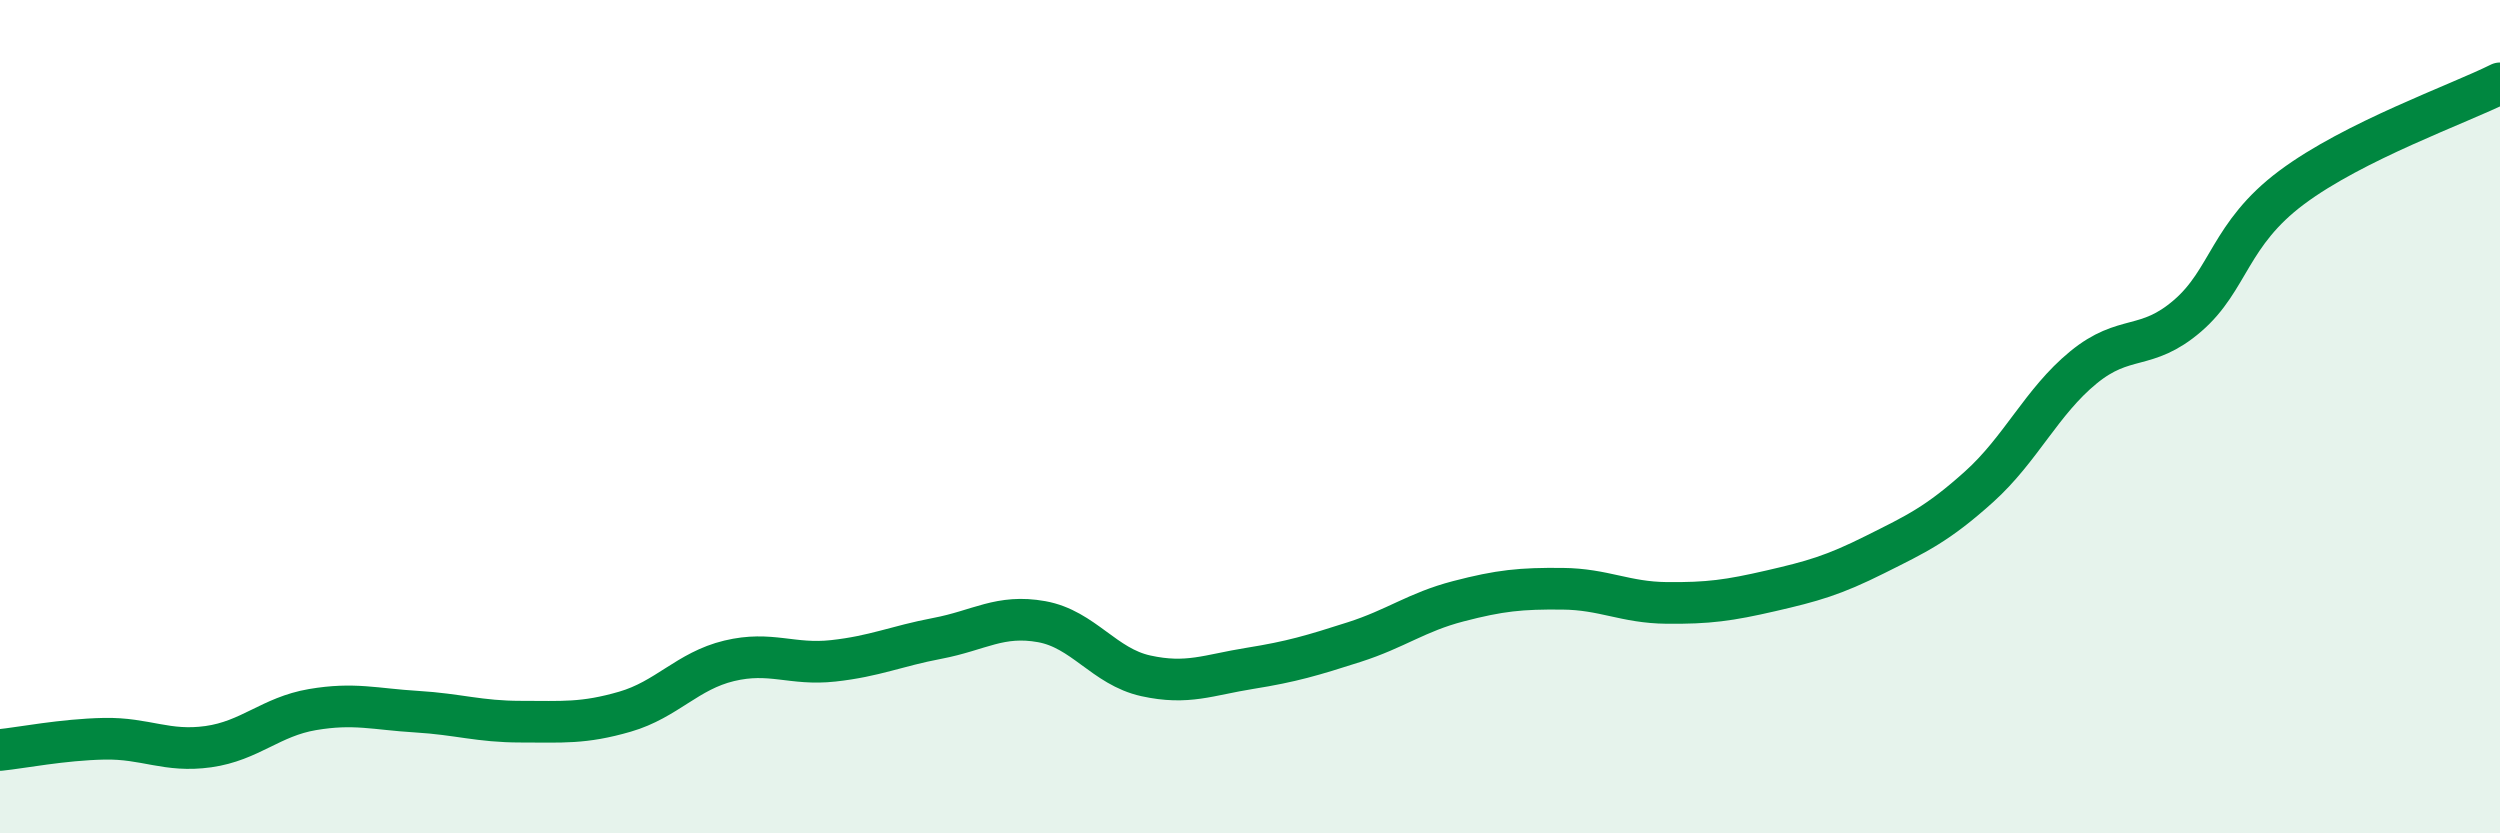
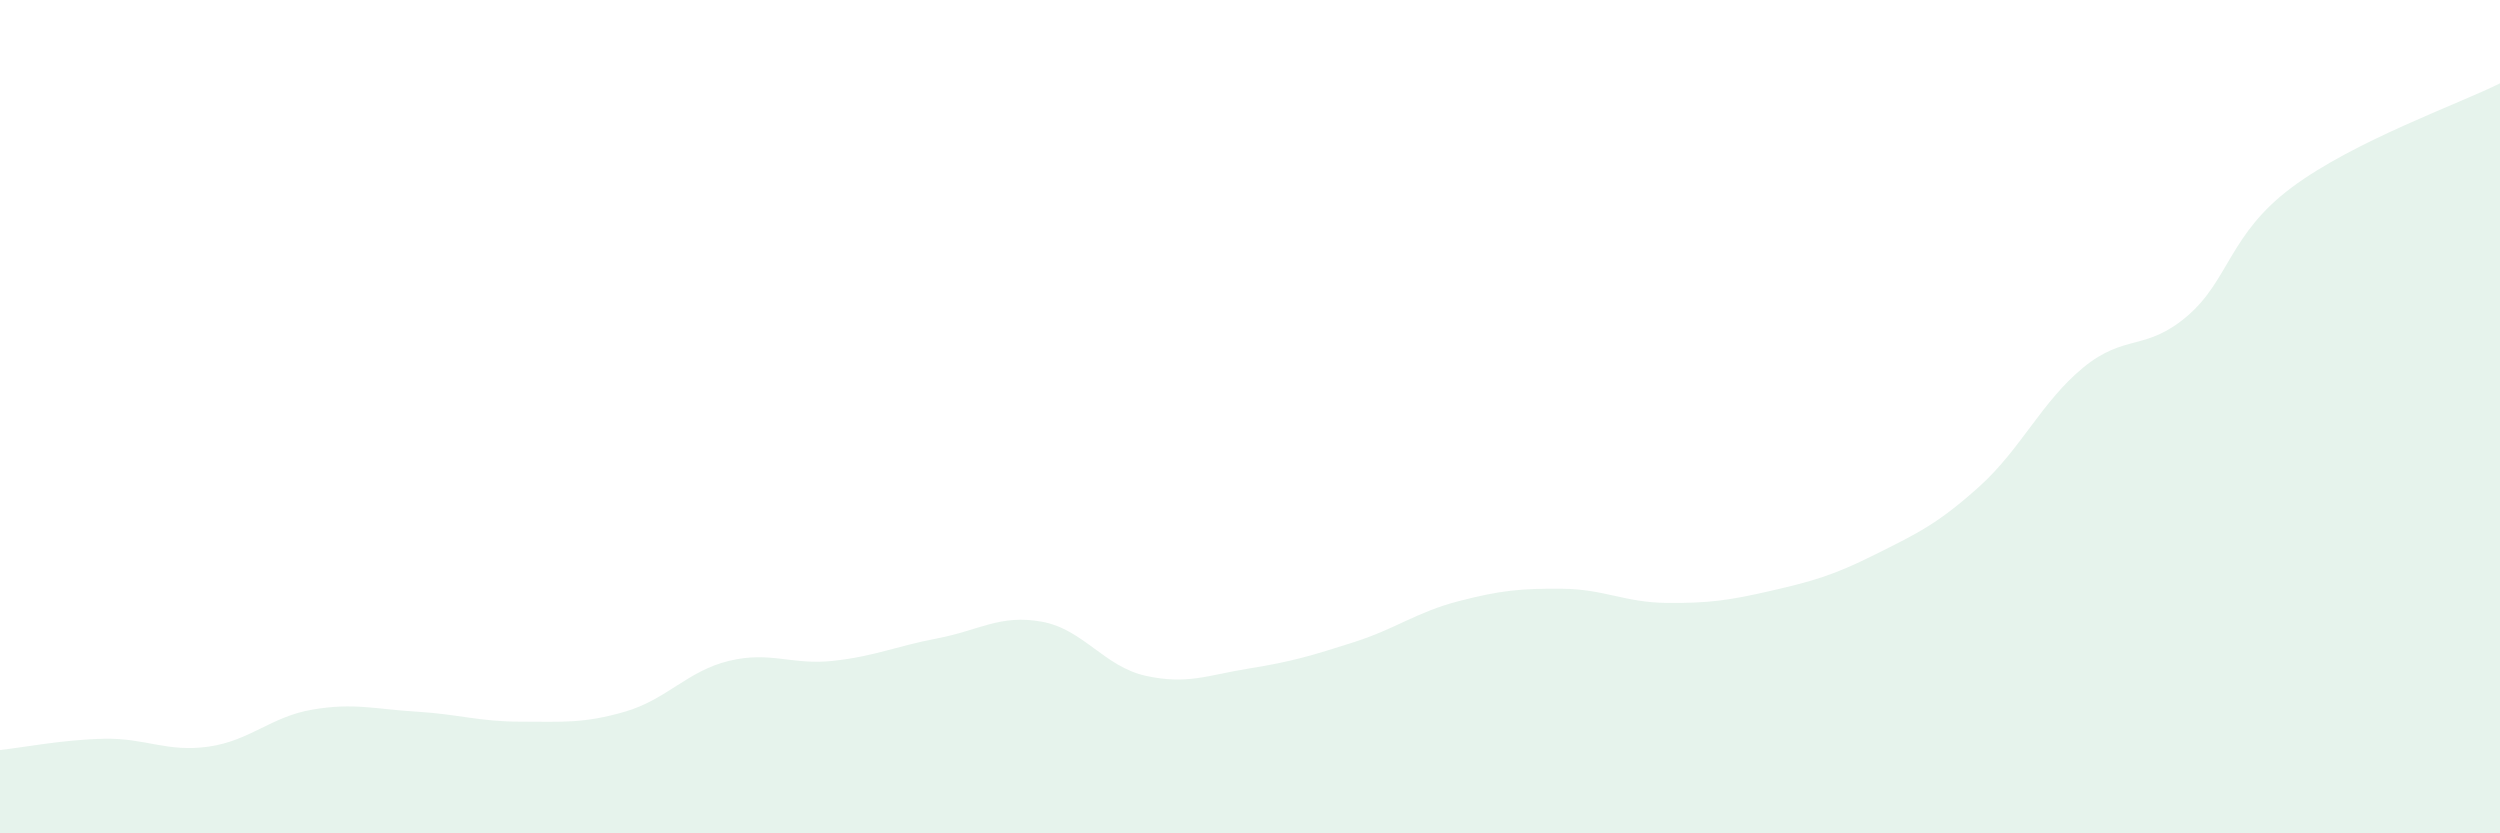
<svg xmlns="http://www.w3.org/2000/svg" width="60" height="20" viewBox="0 0 60 20">
  <path d="M 0,18 C 0.5,17.95 1.5,17.75 2.5,17.73 C 3.5,17.71 4,18.06 5,17.92 C 6,17.78 6.5,17.2 7.5,17.03 C 8.5,16.86 9,17.02 10,17.08 C 11,17.14 11.5,17.32 12.5,17.32 C 13.5,17.32 14,17.37 15,17.08 C 16,16.79 16.5,16.1 17.5,15.86 C 18.5,15.62 19,15.97 20,15.86 C 21,15.75 21.5,15.51 22.5,15.32 C 23.5,15.13 24,14.74 25,14.92 C 26,15.1 26.5,16 27.5,16.22 C 28.5,16.44 29,16.2 30,16.04 C 31,15.88 31.5,15.73 32.5,15.41 C 33.5,15.09 34,14.69 35,14.43 C 36,14.17 36.5,14.12 37.5,14.13 C 38.5,14.14 39,14.46 40,14.47 C 41,14.48 41.5,14.41 42.5,14.18 C 43.5,13.95 44,13.81 45,13.31 C 46,12.81 46.5,12.58 47.5,11.68 C 48.5,10.78 49,9.64 50,8.82 C 51,8 51.5,8.44 52.5,7.58 C 53.5,6.72 53.5,5.62 55,4.5 C 56.5,3.38 59,2.5 60,2L60 20L0 20Z" fill="#008740" opacity="0.1" stroke-linecap="round" stroke-linejoin="round" />
-   <path d="M 0,18 C 0.5,17.95 1.5,17.75 2.5,17.73 C 3.5,17.71 4,18.06 5,17.92 C 6,17.78 6.5,17.2 7.5,17.03 C 8.5,16.86 9,17.02 10,17.08 C 11,17.14 11.5,17.32 12.5,17.32 C 13.5,17.32 14,17.37 15,17.08 C 16,16.79 16.5,16.1 17.5,15.86 C 18.5,15.62 19,15.97 20,15.86 C 21,15.75 21.5,15.51 22.5,15.32 C 23.5,15.13 24,14.74 25,14.92 C 26,15.1 26.5,16 27.5,16.22 C 28.5,16.44 29,16.2 30,16.04 C 31,15.88 31.5,15.73 32.5,15.41 C 33.5,15.09 34,14.69 35,14.43 C 36,14.17 36.5,14.12 37.5,14.13 C 38.5,14.14 39,14.46 40,14.47 C 41,14.48 41.5,14.41 42.5,14.18 C 43.5,13.95 44,13.81 45,13.31 C 46,12.81 46.5,12.58 47.5,11.68 C 48.5,10.78 49,9.64 50,8.82 C 51,8 51.5,8.44 52.5,7.58 C 53.5,6.72 53.5,5.62 55,4.5 C 56.5,3.38 59,2.5 60,2" stroke="#008740" stroke-width="1" fill="none" stroke-linecap="round" stroke-linejoin="round" />
</svg>